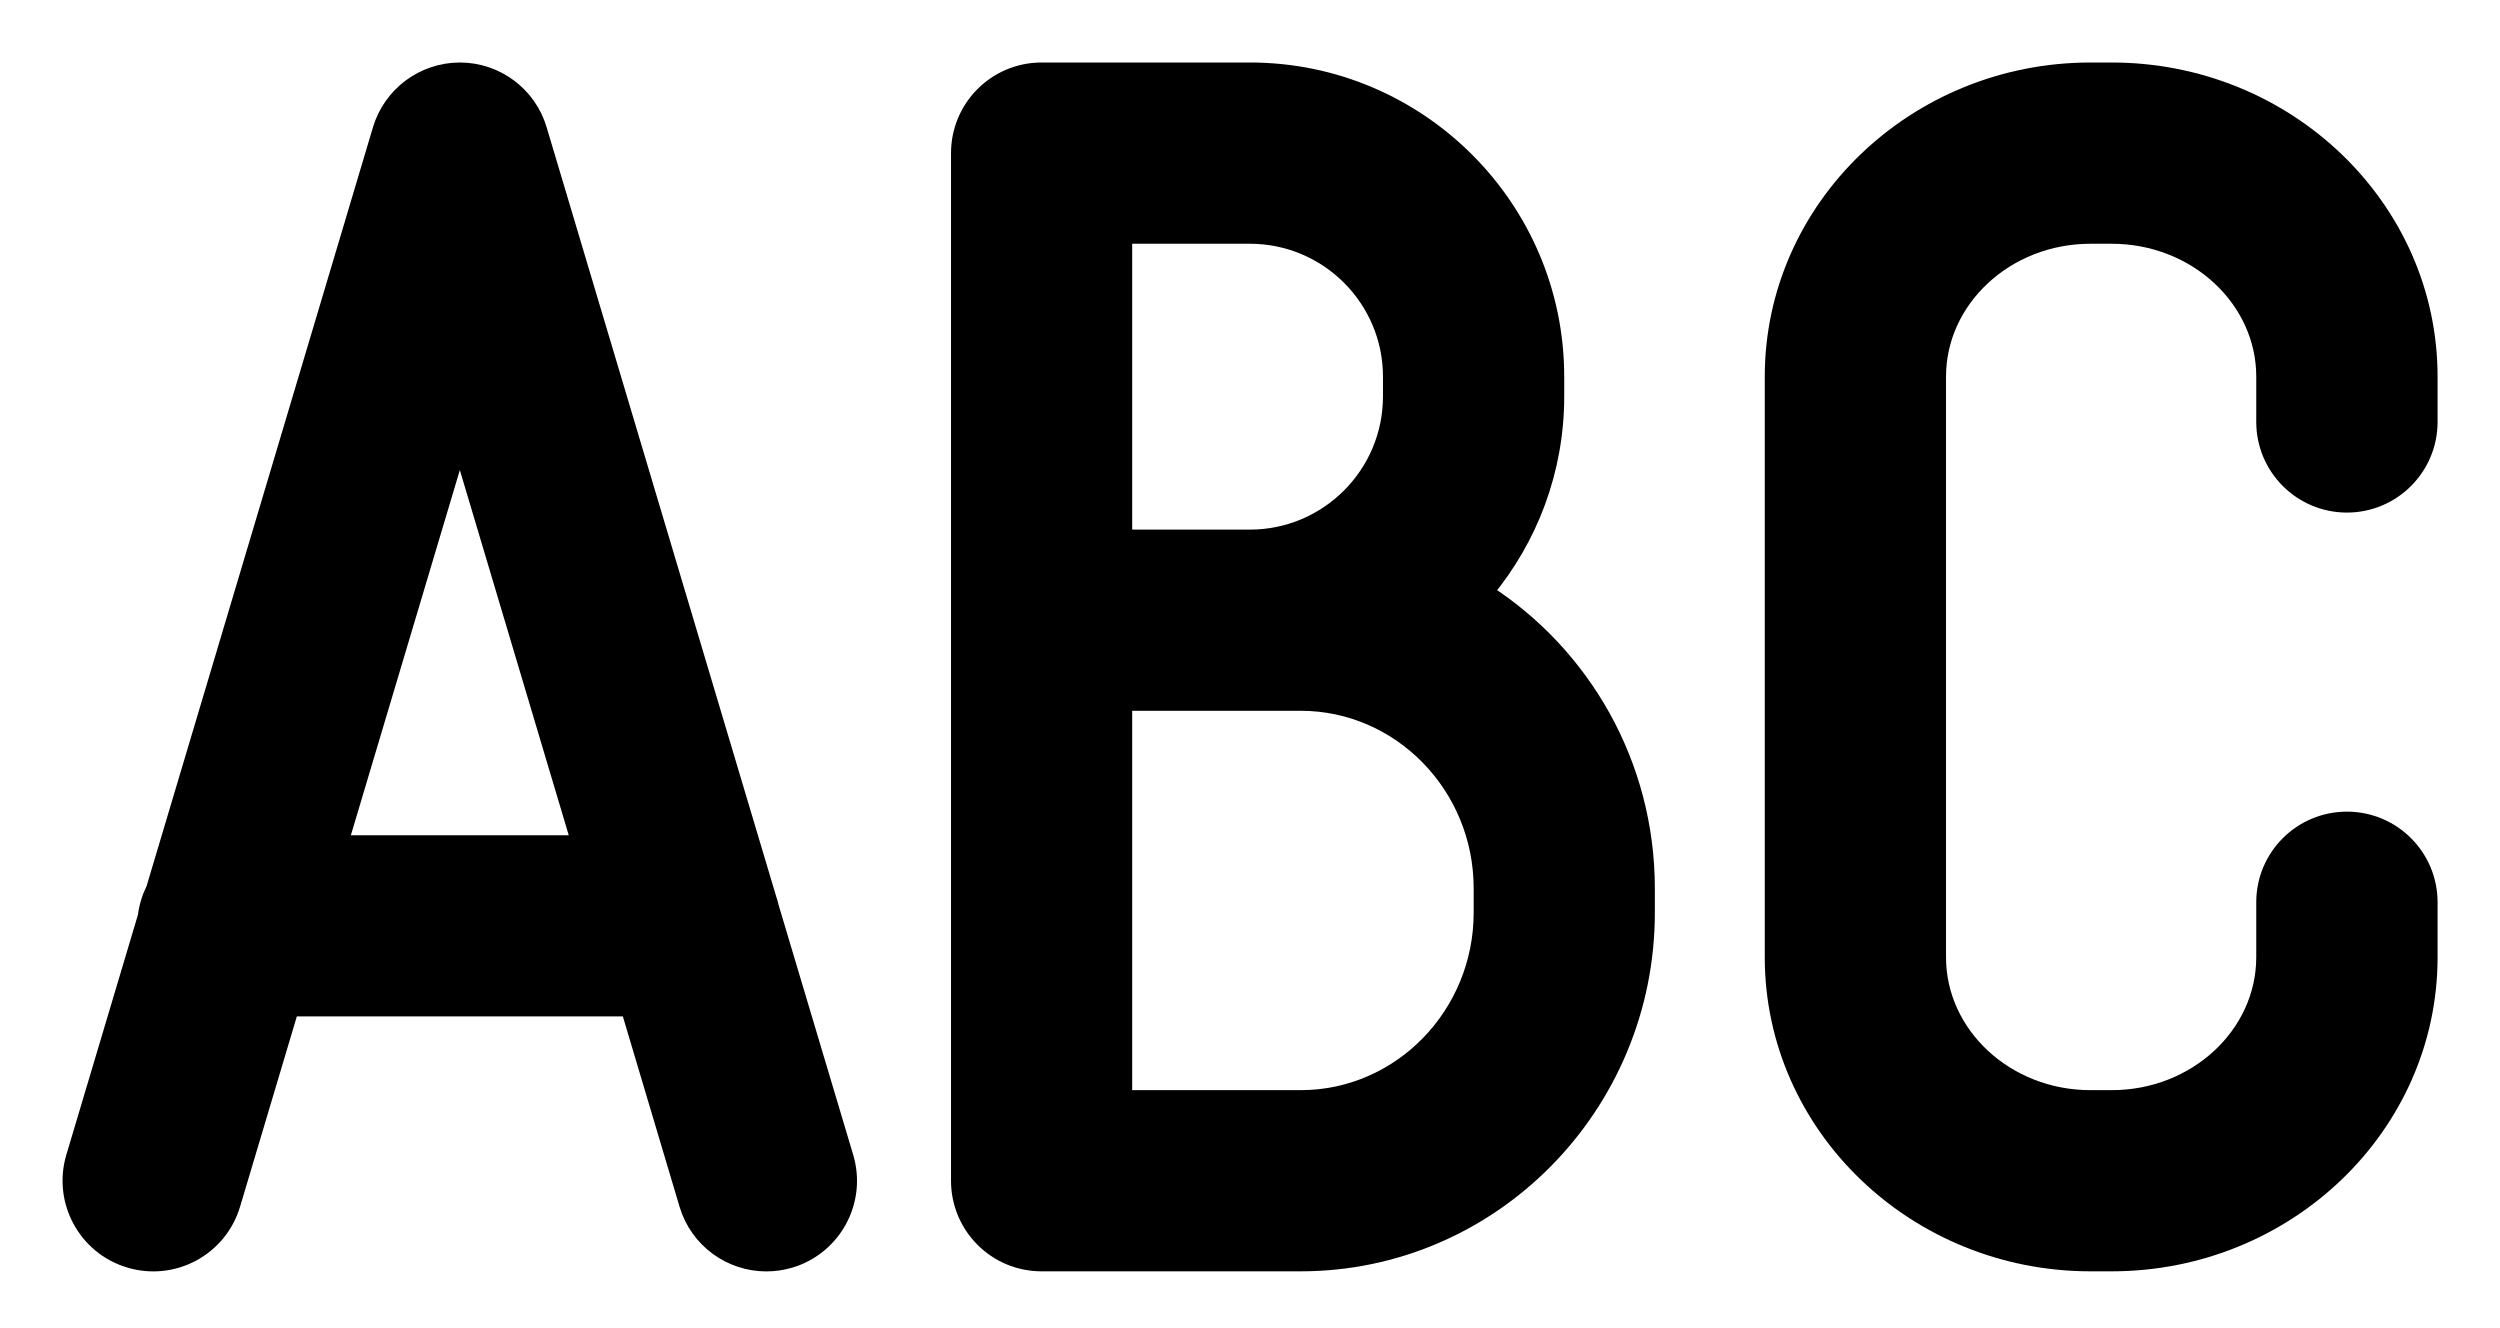
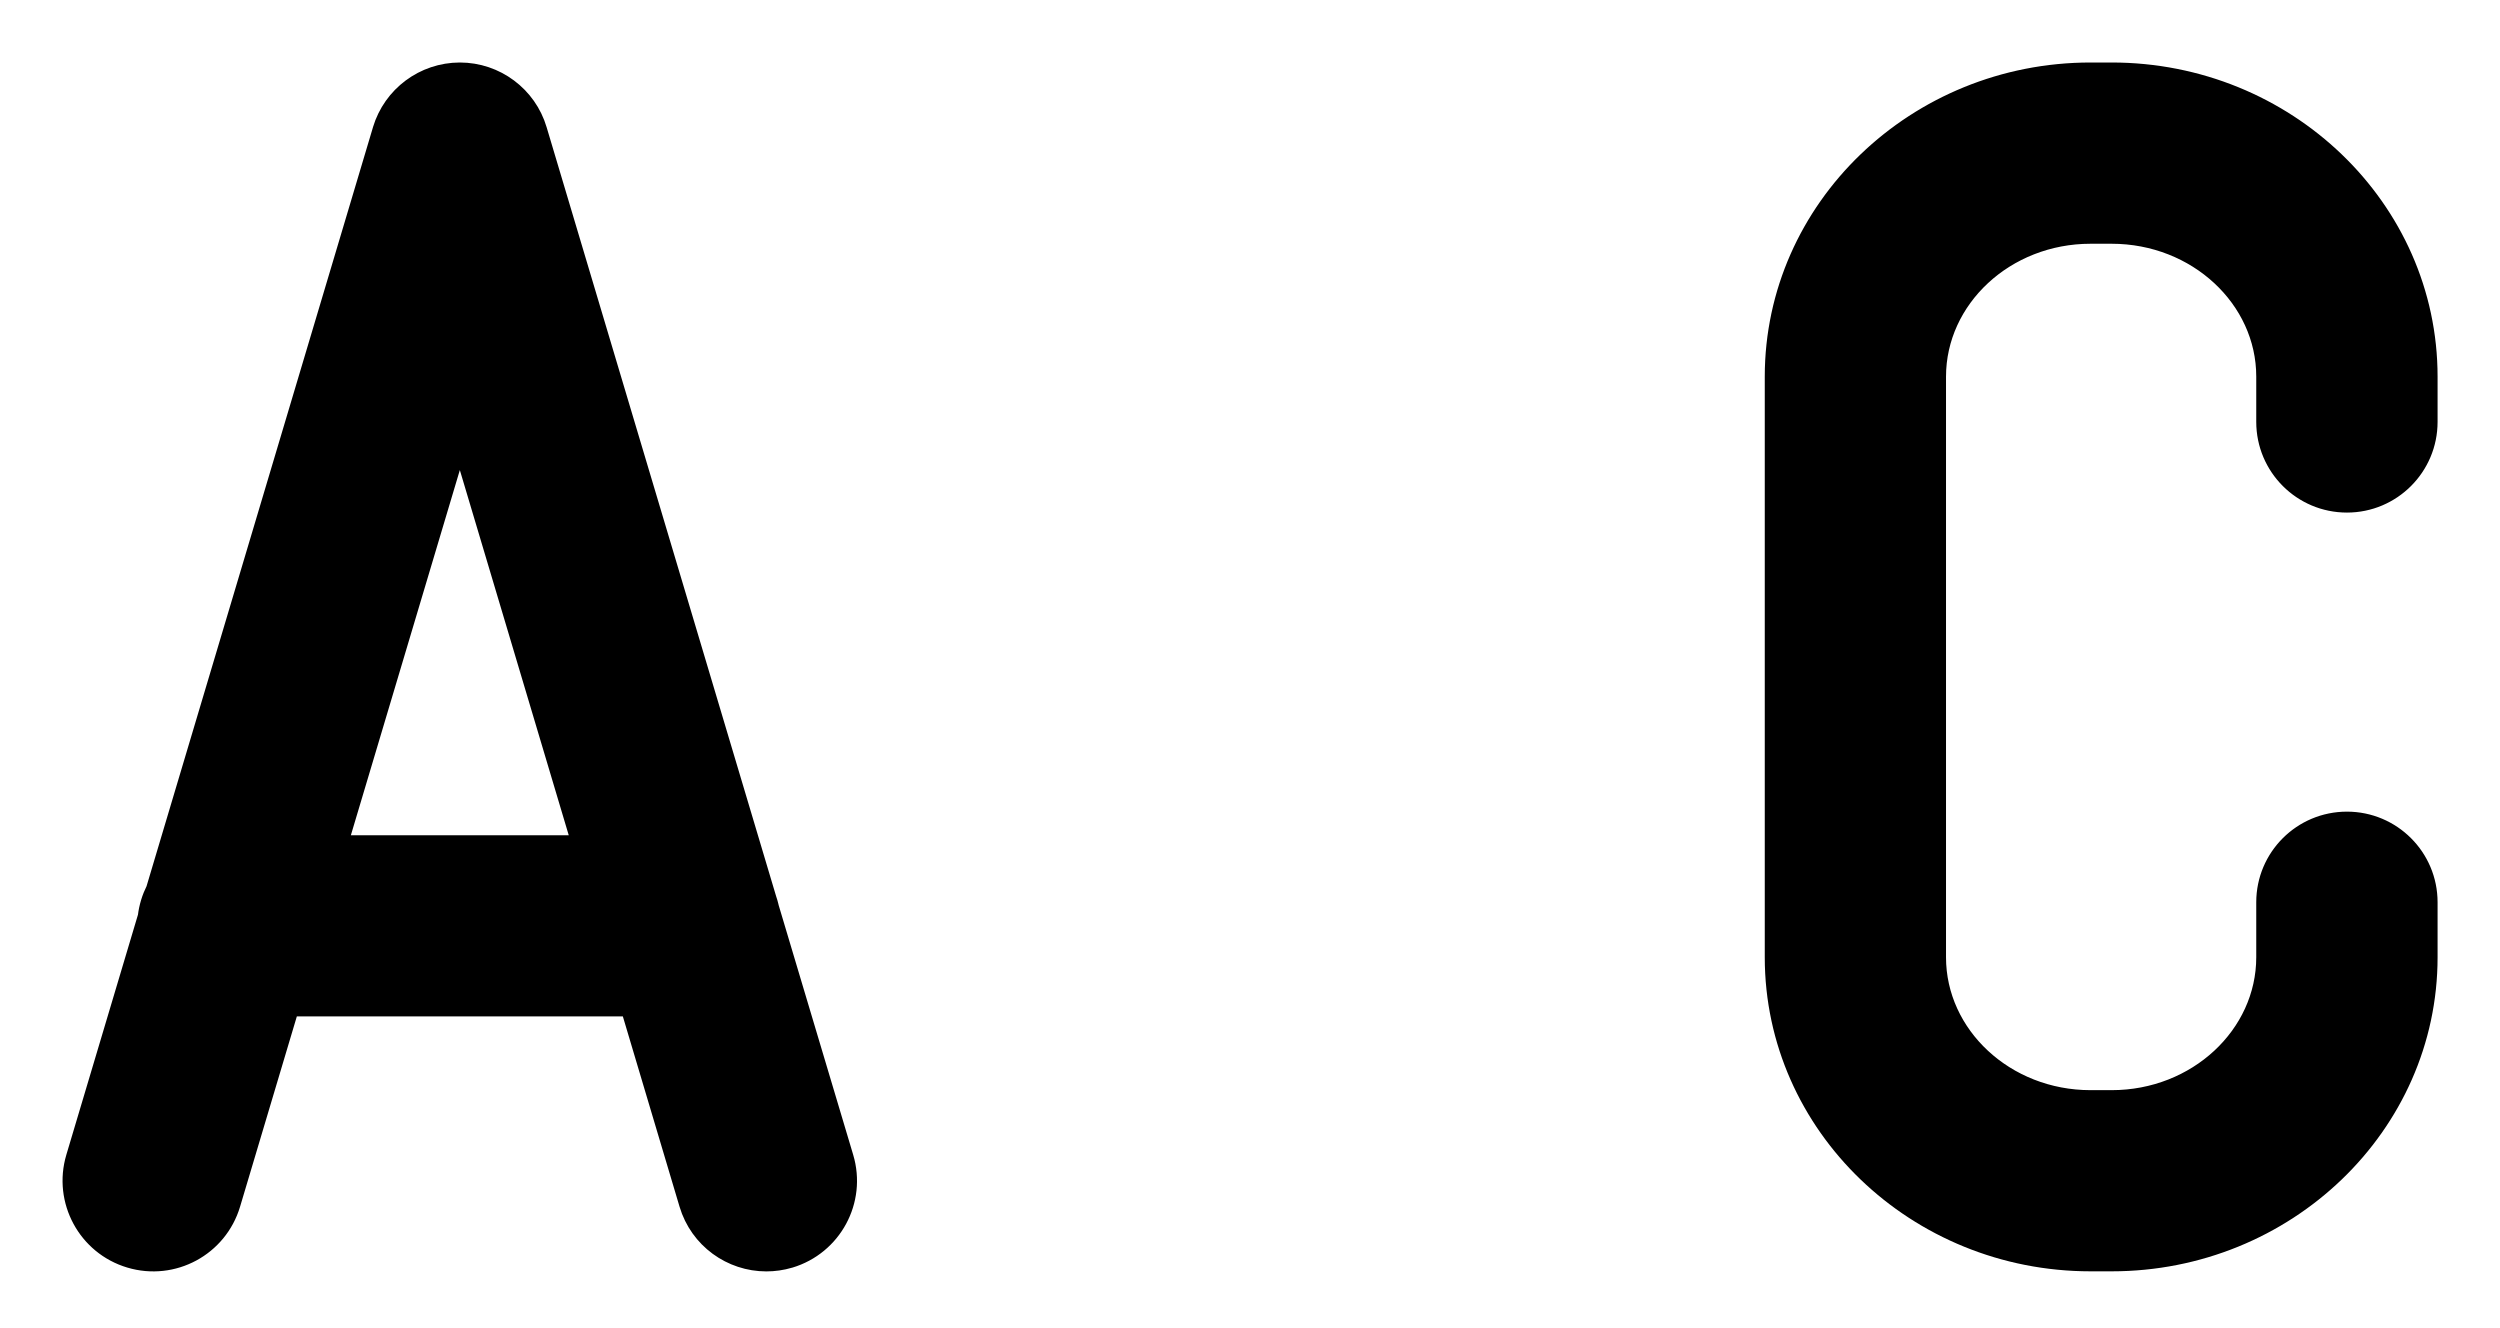
<svg xmlns="http://www.w3.org/2000/svg" width="32" height="17" viewBox="0 0 32 17" fill="none">
  <path d="M5.886 0.9C6.354 0.9 6.768 1.208 6.901 1.657L9.839 11.502C9.85 11.533 9.859 11.565 9.867 11.598H9.866L10.825 14.81C10.993 15.372 10.674 15.962 10.113 16.13H10.112C10.011 16.16 9.909 16.174 9.809 16.174C9.352 16.174 8.931 15.877 8.794 15.417L8.047 12.91H3.725L2.977 15.417C2.809 15.979 2.219 16.297 1.658 16.129C1.097 15.962 0.778 15.371 0.945 14.81L1.864 11.729C1.879 11.604 1.916 11.486 1.97 11.378L4.87 1.657V1.656C5.005 1.208 5.417 0.901 5.886 0.9ZM4.357 10.791H7.414L5.886 5.667L4.357 10.791Z" fill="black" stroke="black" stroke-width="0.2" stroke-linejoin="round" />
  <path d="M27.029 0.9C29.27 0.9 31.101 2.655 31.101 4.821V5.4C31.101 5.986 30.626 6.461 30.041 6.461C29.455 6.461 28.98 5.986 28.98 5.4V4.82C28.98 3.835 28.111 3.02 27.029 3.02H26.759C25.677 3.02 24.81 3.835 24.809 4.82V12.253C24.809 13.239 25.677 14.054 26.759 14.054H27.029C28.112 14.054 28.98 13.238 28.98 12.253V11.549C28.98 10.963 29.455 10.489 30.041 10.489C30.626 10.489 31.101 10.963 31.101 11.549V12.253C31.101 14.418 29.27 16.173 27.029 16.173H26.759C24.519 16.173 22.689 14.418 22.689 12.253V4.821C22.689 2.656 24.519 0.9 26.759 0.9H27.029Z" fill="black" stroke="black" stroke-width="0.2" stroke-linejoin="round" />
-   <path d="M15.999 0.9C18.162 0.9 19.922 2.659 19.922 4.821V5.075C19.922 6.025 19.581 6.898 19.017 7.577C20.257 8.375 21.082 9.777 21.082 11.372V11.682C21.082 14.157 19.094 16.173 16.648 16.173H13.332C12.746 16.173 12.273 15.699 12.273 15.113V1.96C12.273 1.374 12.747 0.9 13.332 0.9H15.999ZM14.392 14.054H16.648C17.922 14.054 18.963 12.991 18.963 11.681V11.371C18.963 10.061 17.922 8.998 16.648 8.998H14.392V14.054ZM14.392 6.879H15.999C16.993 6.879 17.802 6.069 17.802 5.075V4.821C17.802 3.828 16.993 3.02 15.999 3.02H14.392V6.879Z" fill="black" stroke="black" stroke-width="0.2" stroke-linejoin="round" />
</svg>